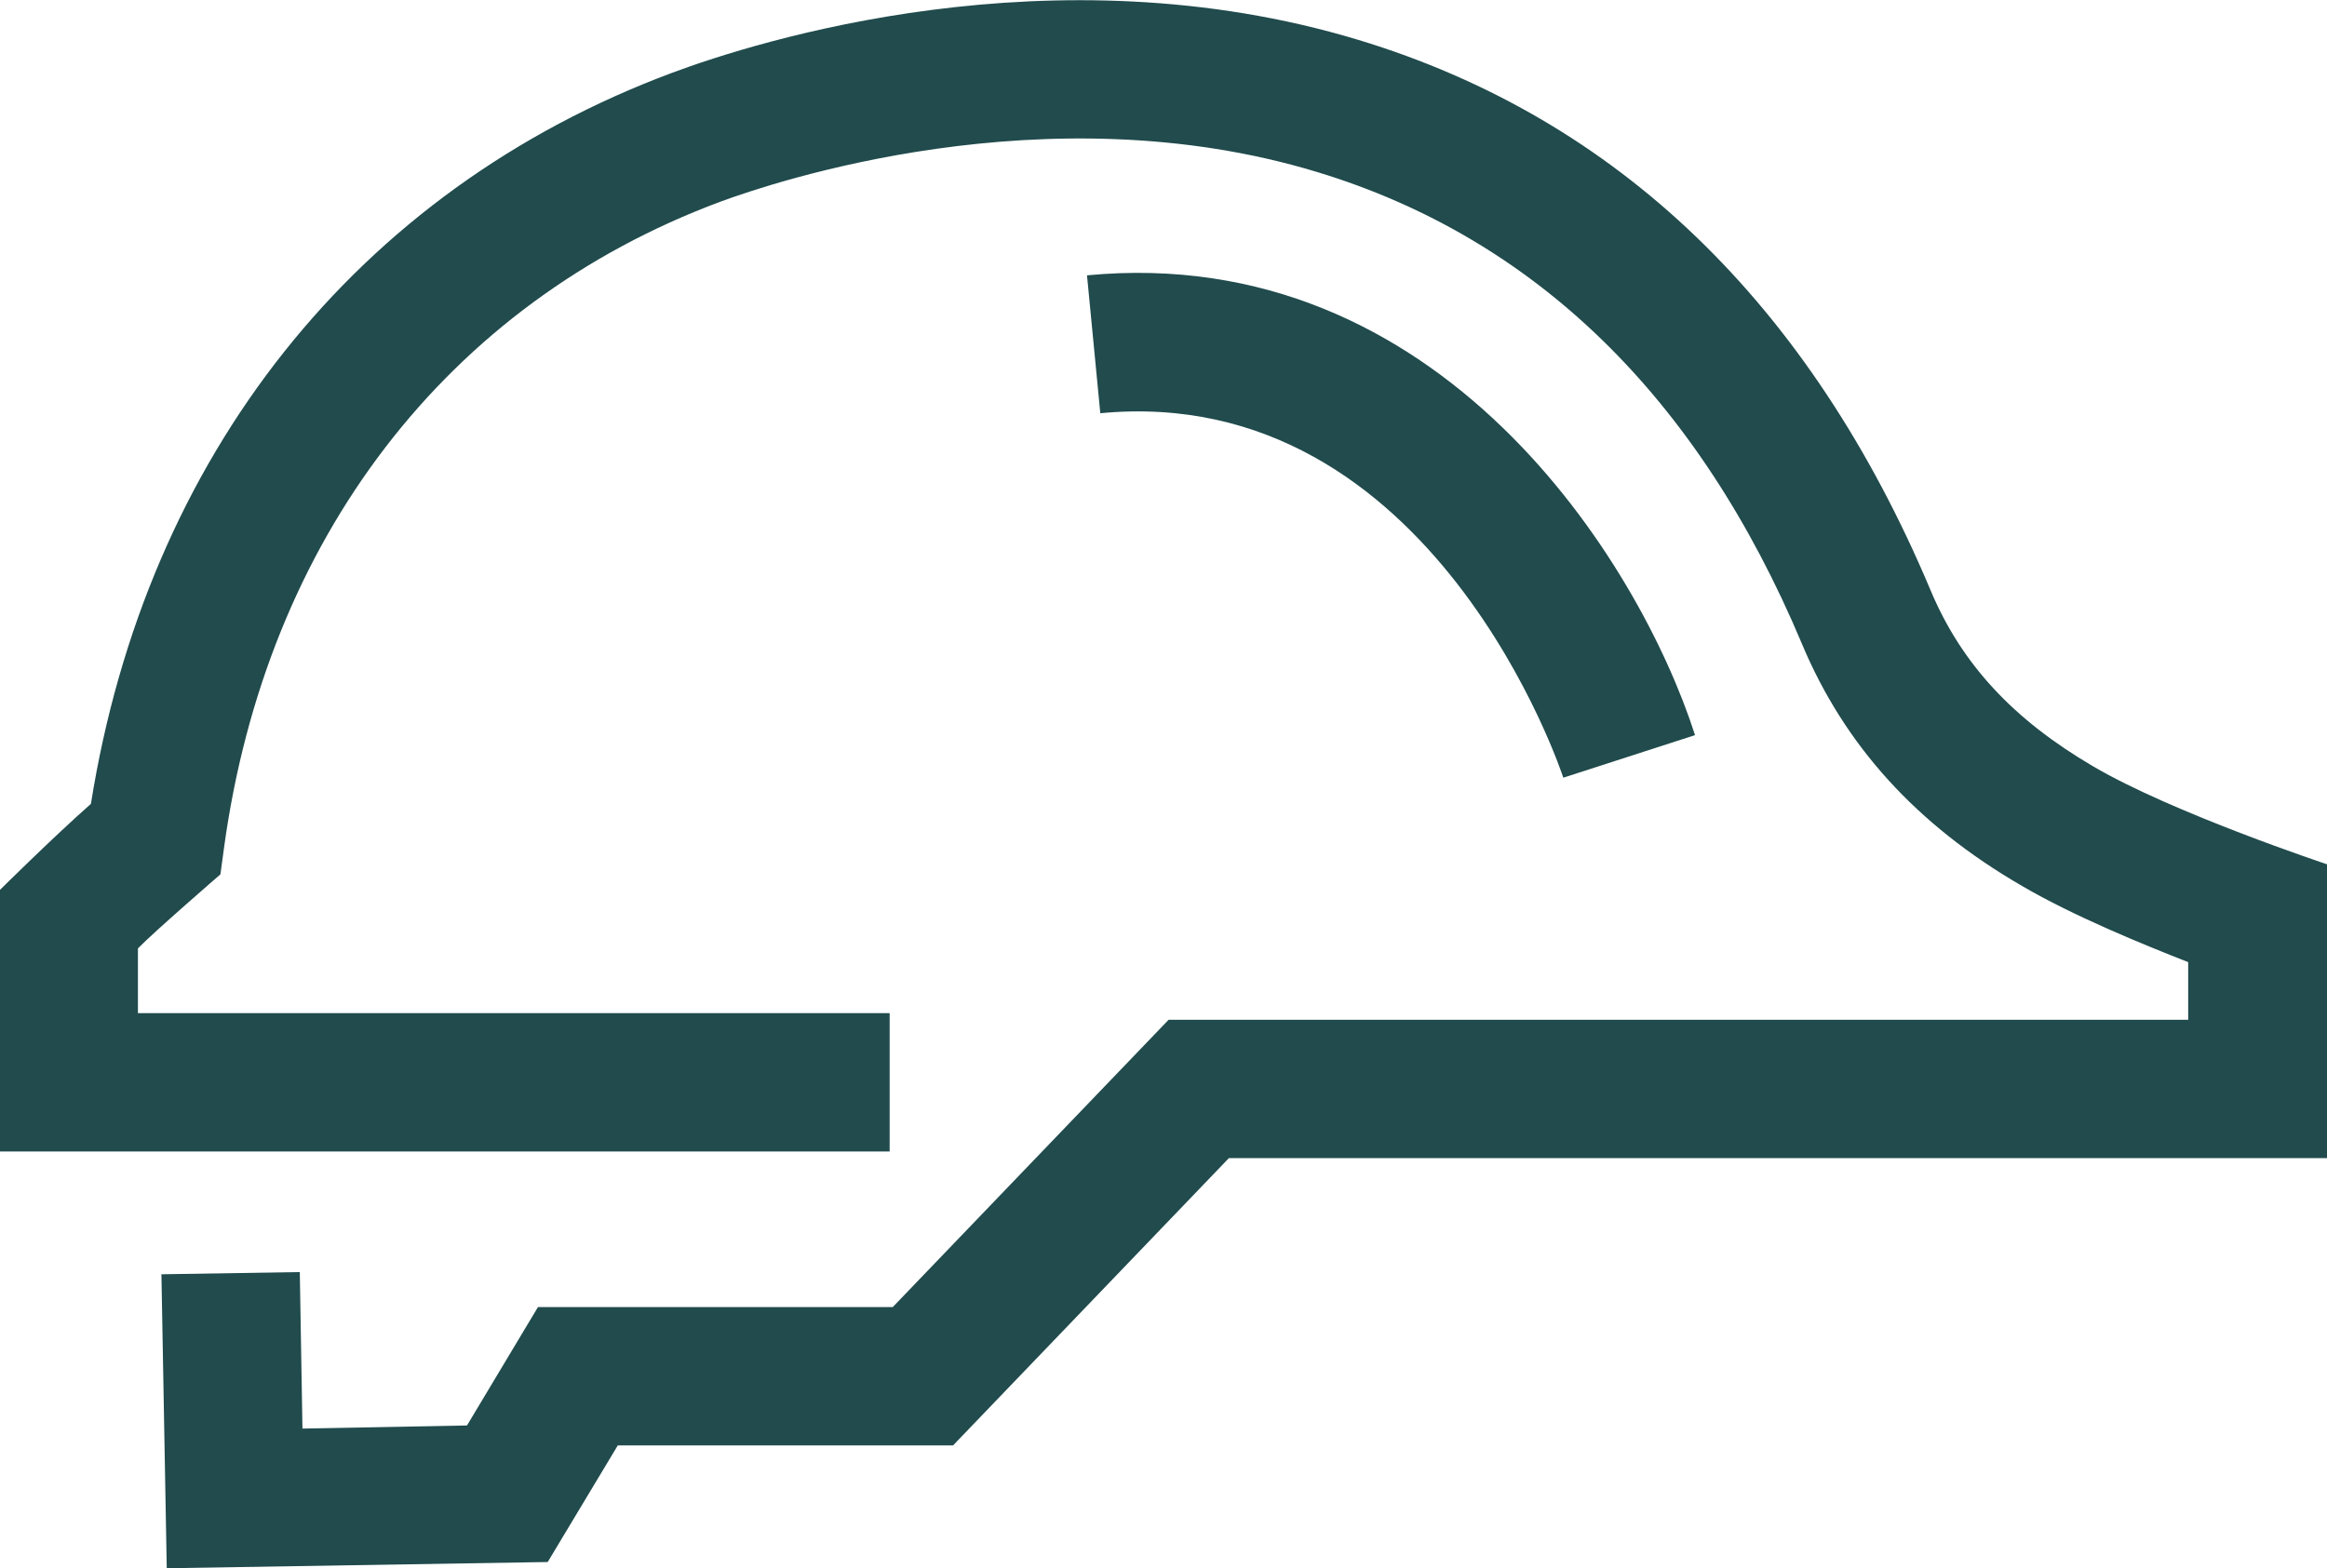
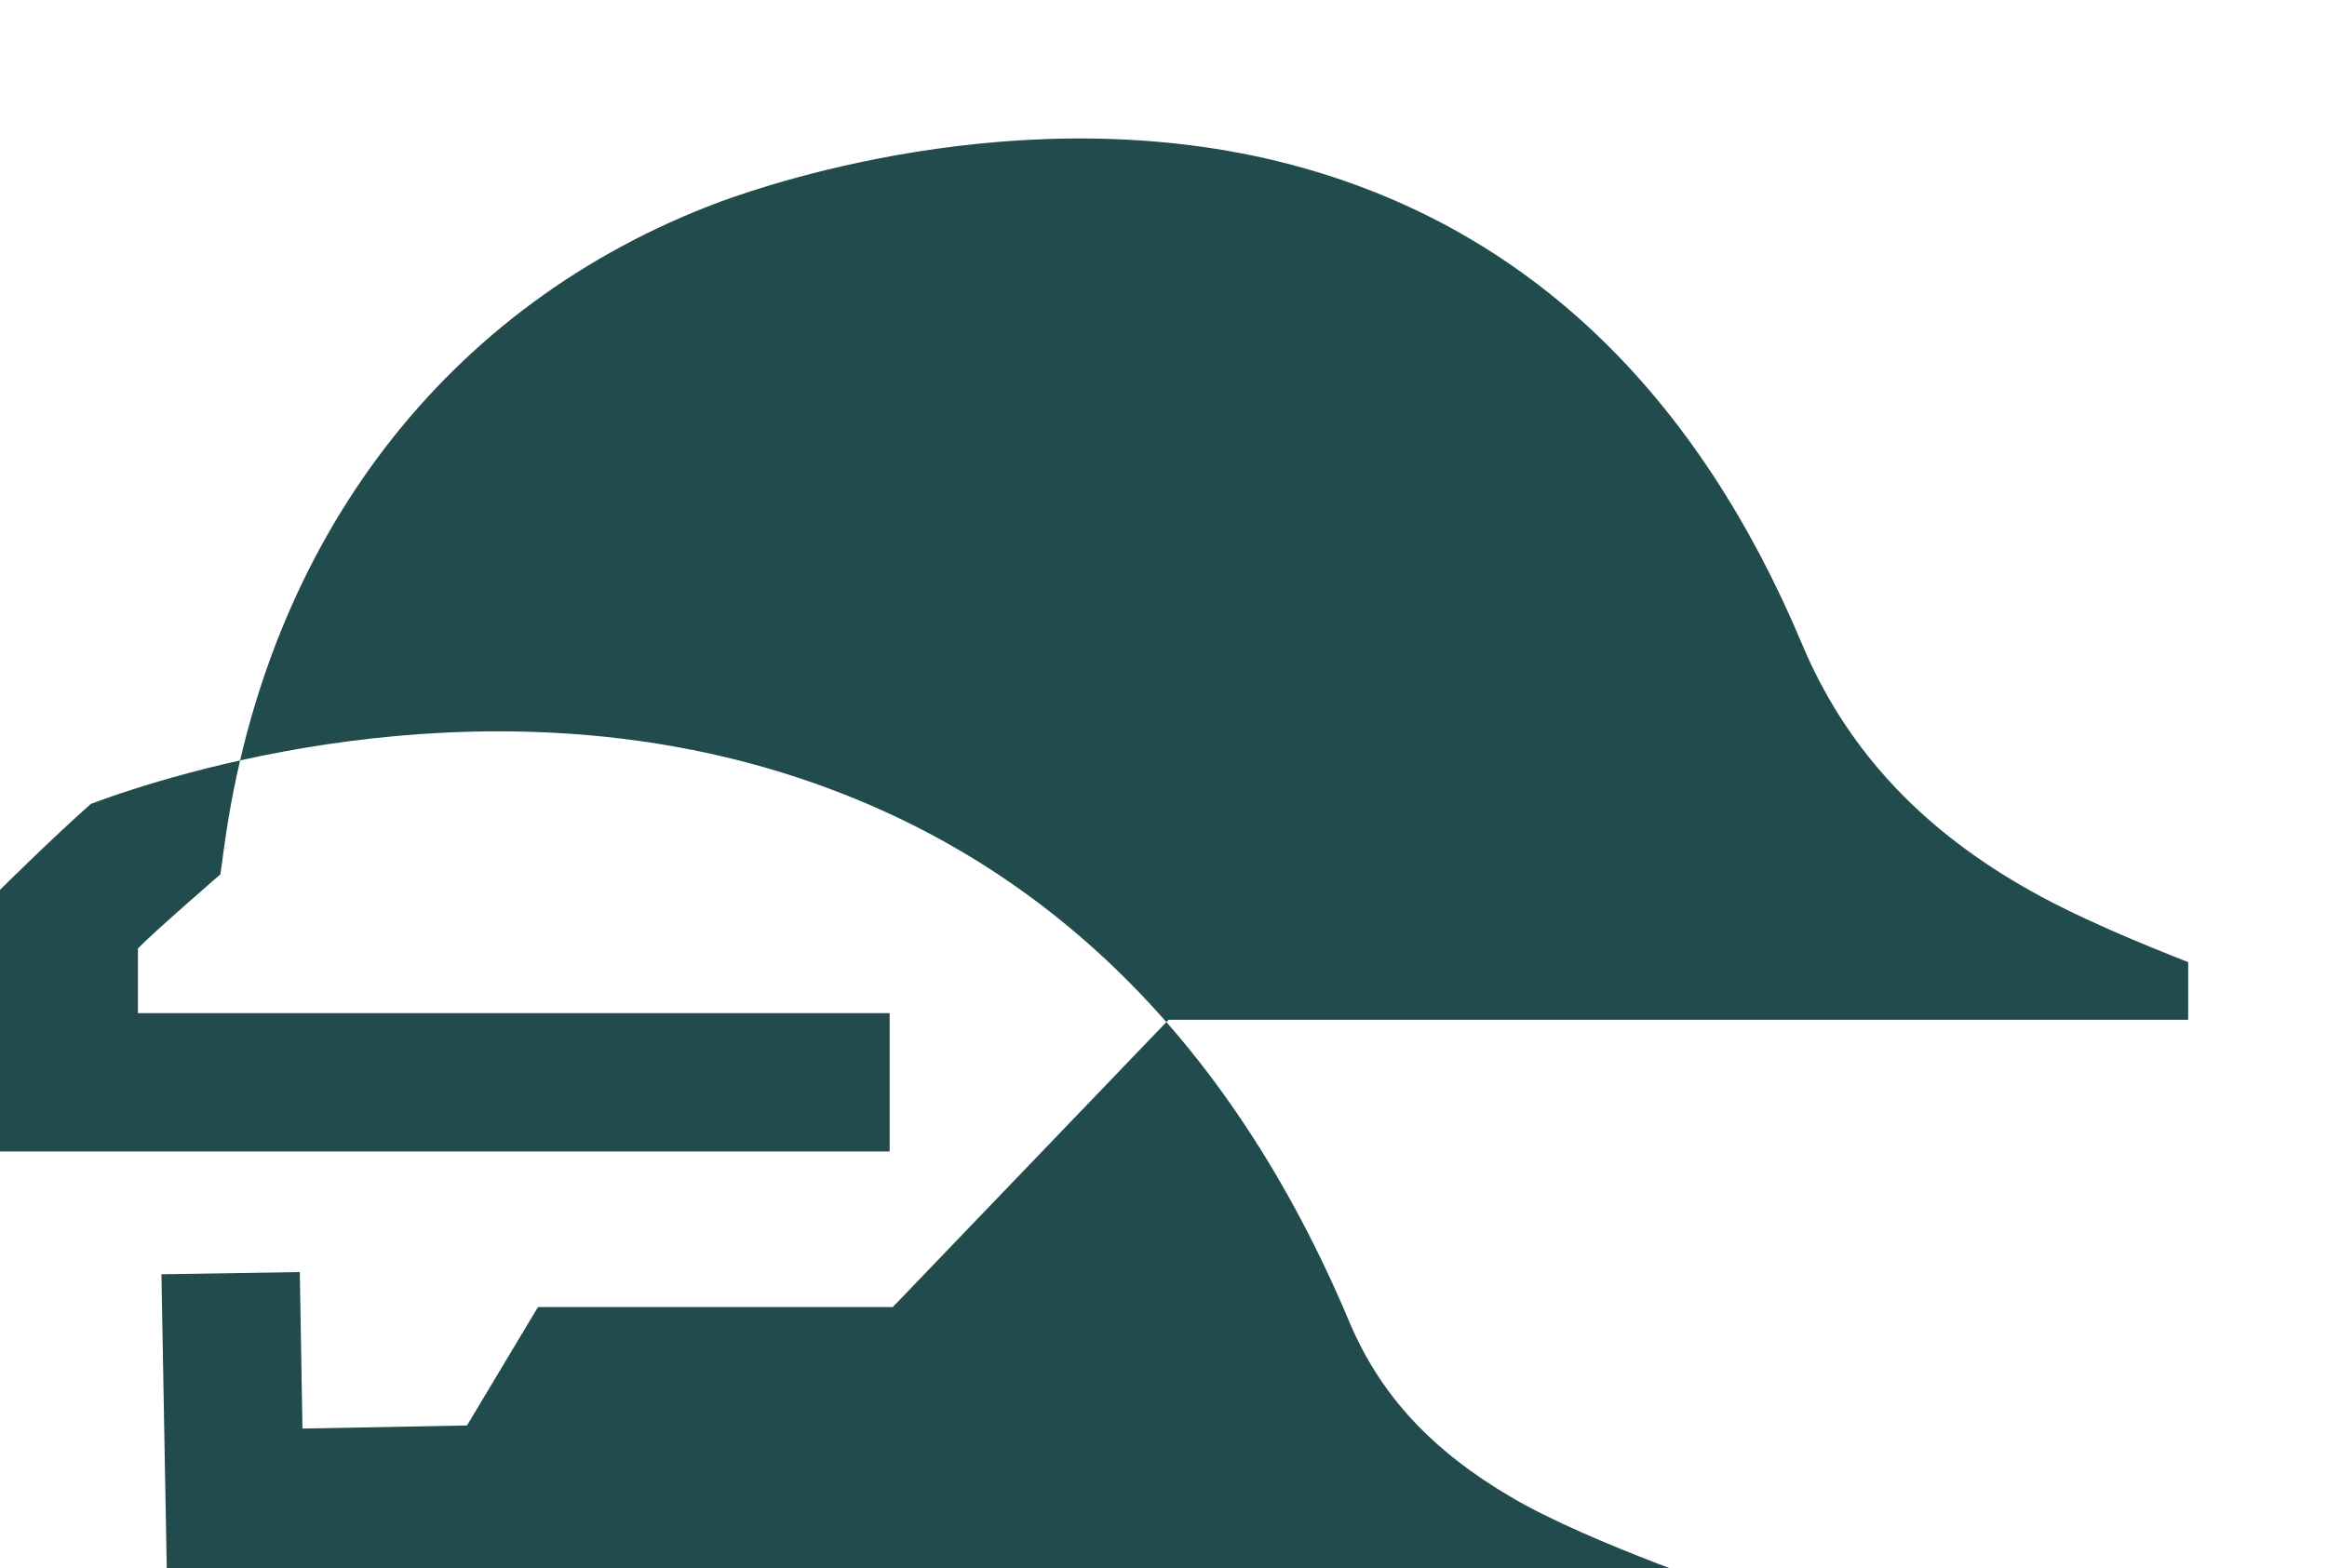
<svg xmlns="http://www.w3.org/2000/svg" id="Layer_2" data-name="Layer 2" viewBox="0 0 52.47 35.37">
  <defs>
    <style>
      .cls-1 {
        fill: #214b4d;
        stroke-width: 0px;
      }
    </style>
  </defs>
  <g id="Layer_1-2" data-name="Layer 1">
-     <path class="cls-1" d="m3.76,35.37l-.12-6.63,3.12-.05.06,3.53,3.71-.07,1.6-2.67h8l6.22-6.48h22.99v-1.3c-1.02-.4-2.59-1.04-3.75-1.72-2.38-1.38-4-3.17-4.96-5.46-2.34-5.57-6.02-9.15-10.93-10.64-6.12-1.86-12.29.24-13.46.67-6.17,2.3-10.24,7.62-11.19,14.58l-.08.59s-1.49,1.29-1.86,1.67v1.46h16.95v3.12H0v-5.9s1.2-1.19,2.05-1.94C3.3,10.28,8.05,4.29,15.16,1.64c1.88-.7,8.56-2.83,15.47-.74,5.84,1.77,10.18,5.95,12.9,12.41.7,1.67,1.87,2.92,3.66,3.97,1.78,1.05,5.3,2.22,5.3,2.22v6.62h-24.78l-6.22,6.48h-7.56l-1.58,2.63-8.56.14h0Z" />
-     <path class="cls-1" d="m35.25,17.54s-2.91-8.94-10.44-8.22l-.3-3.11c7.96-.76,12.45,6.45,13.71,10.37l-2.97.96h0Z" />
+     <path class="cls-1" d="m3.76,35.37l-.12-6.63,3.12-.05.06,3.53,3.71-.07,1.6-2.67h8l6.22-6.48h22.99v-1.3c-1.02-.4-2.59-1.04-3.75-1.72-2.38-1.38-4-3.17-4.96-5.46-2.34-5.57-6.02-9.15-10.93-10.64-6.12-1.86-12.29.24-13.46.67-6.17,2.3-10.24,7.62-11.19,14.58l-.08.59s-1.49,1.29-1.86,1.67v1.46h16.95v3.12H0v-5.9s1.2-1.19,2.05-1.94c1.88-.7,8.56-2.83,15.47-.74,5.84,1.77,10.18,5.95,12.9,12.41.7,1.67,1.87,2.92,3.66,3.97,1.78,1.05,5.3,2.22,5.3,2.22v6.62h-24.78l-6.22,6.48h-7.56l-1.58,2.63-8.56.14h0Z" />
  </g>
</svg>